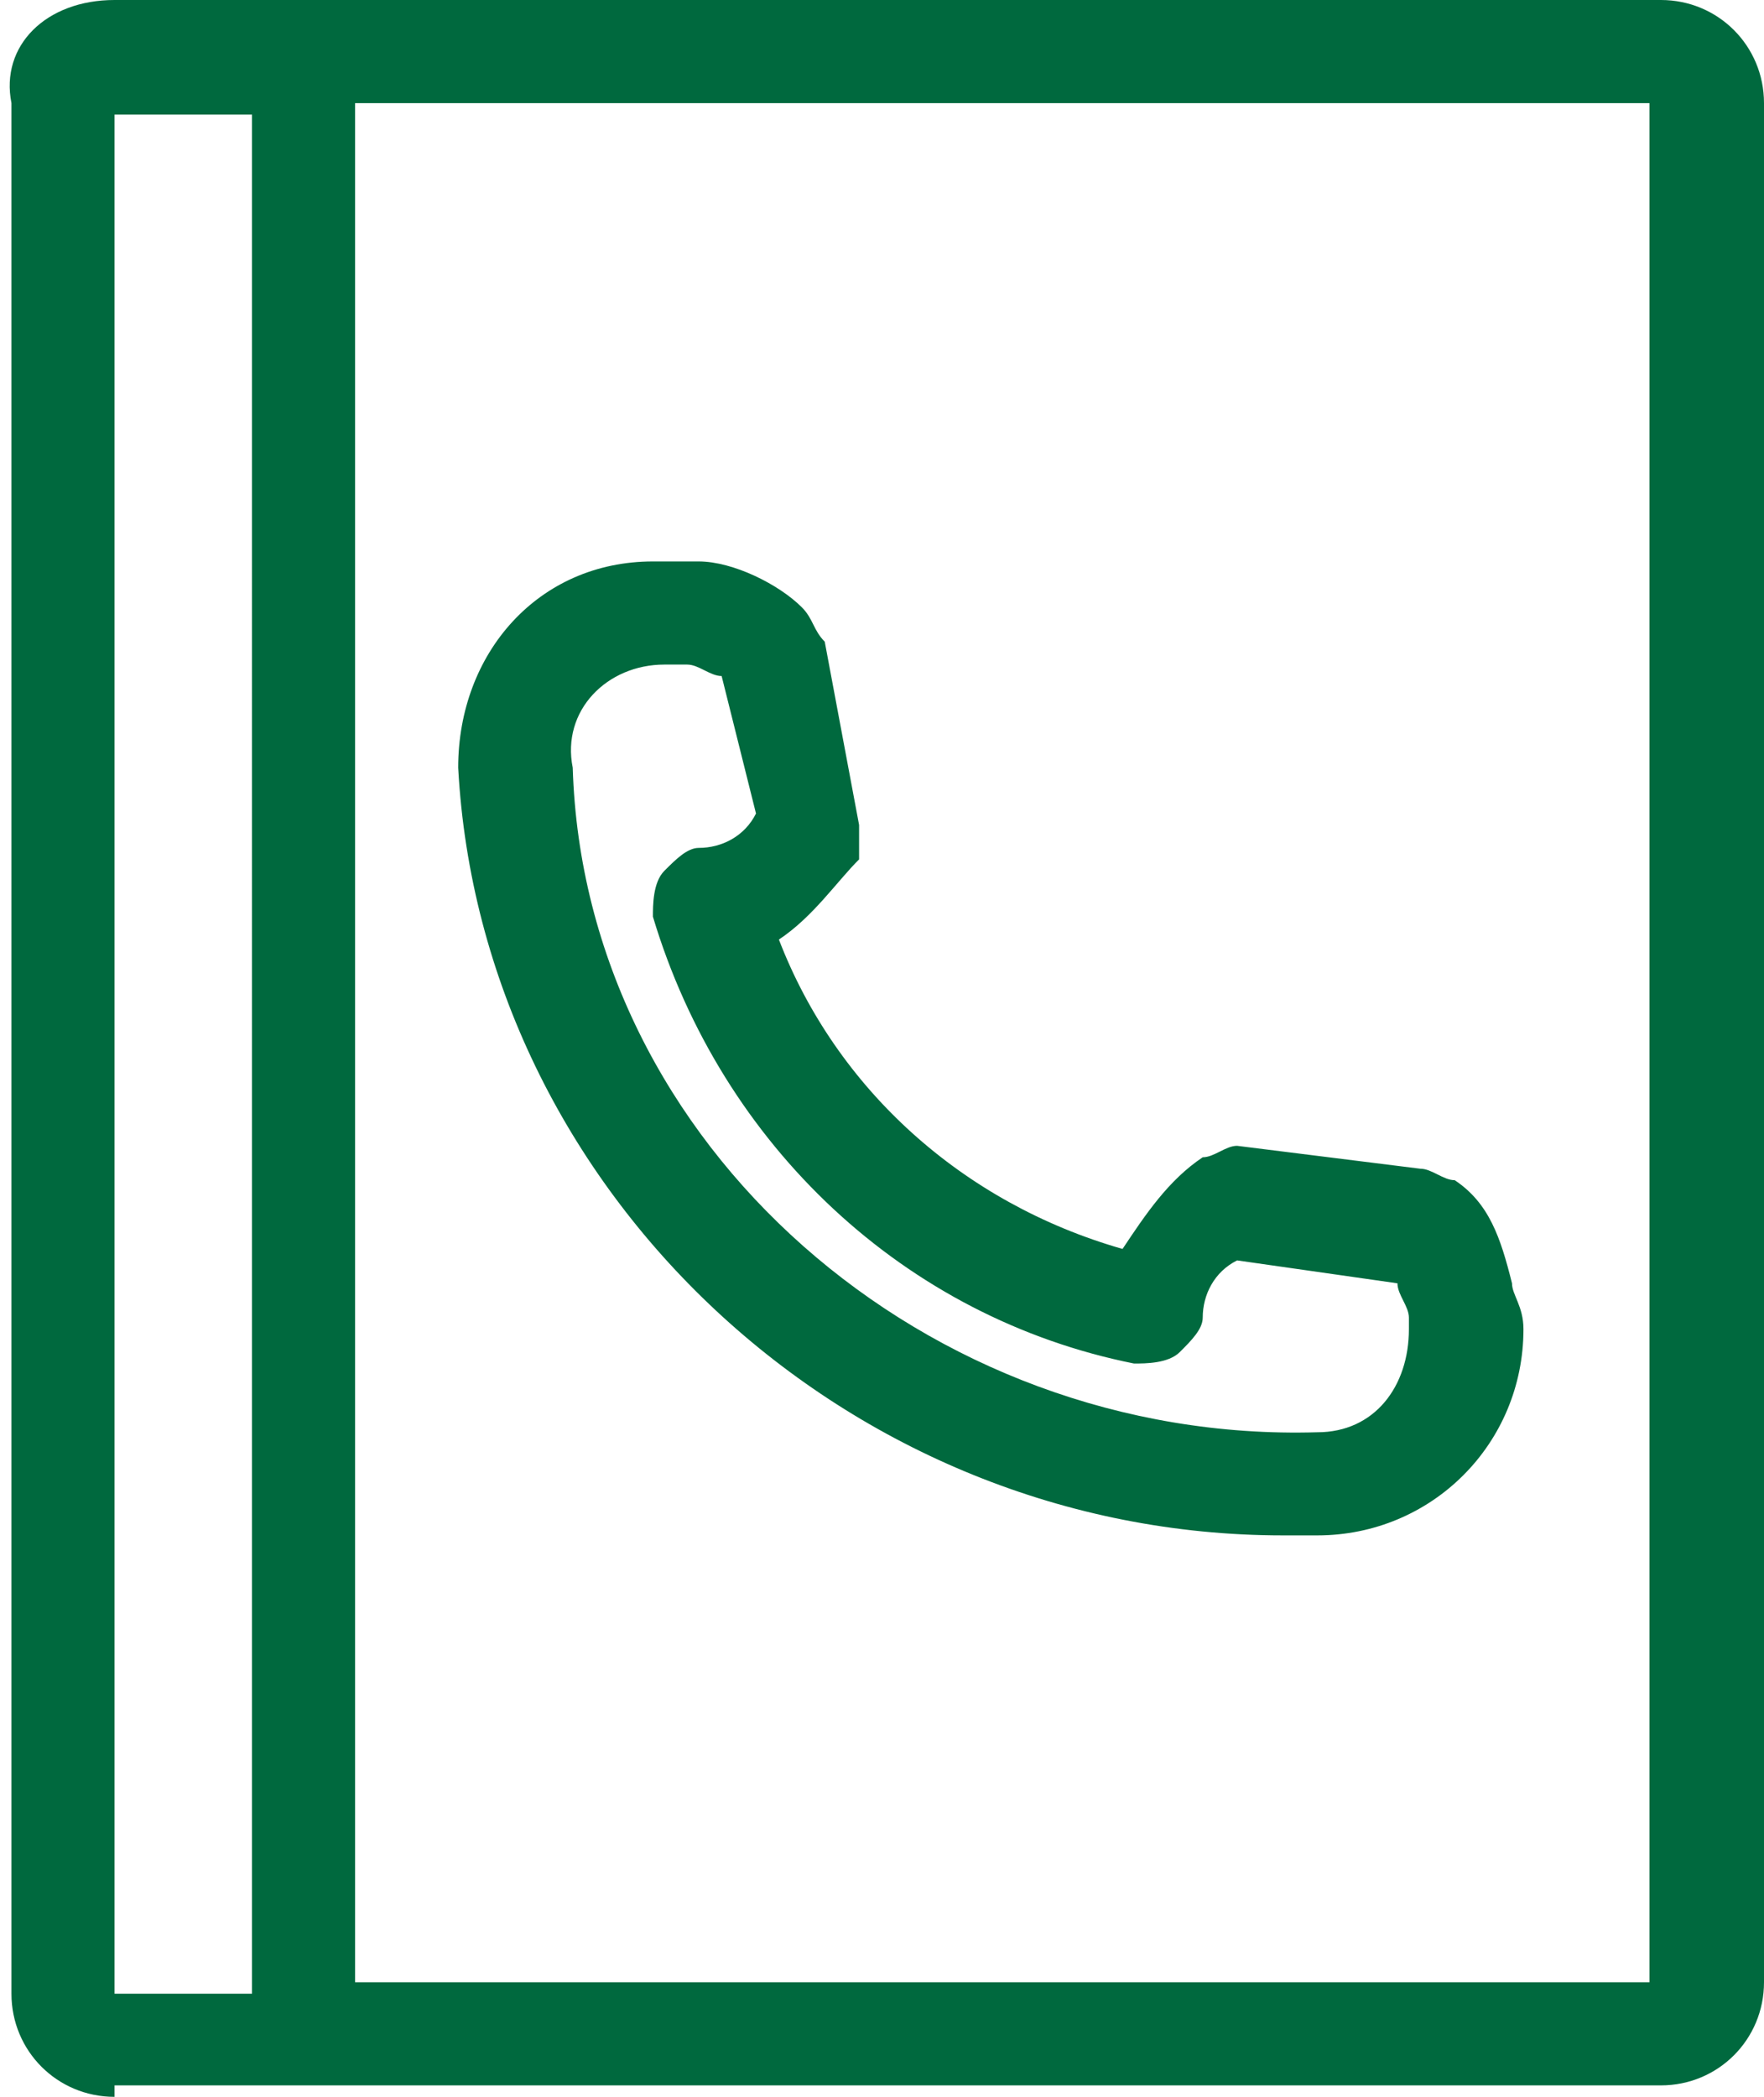
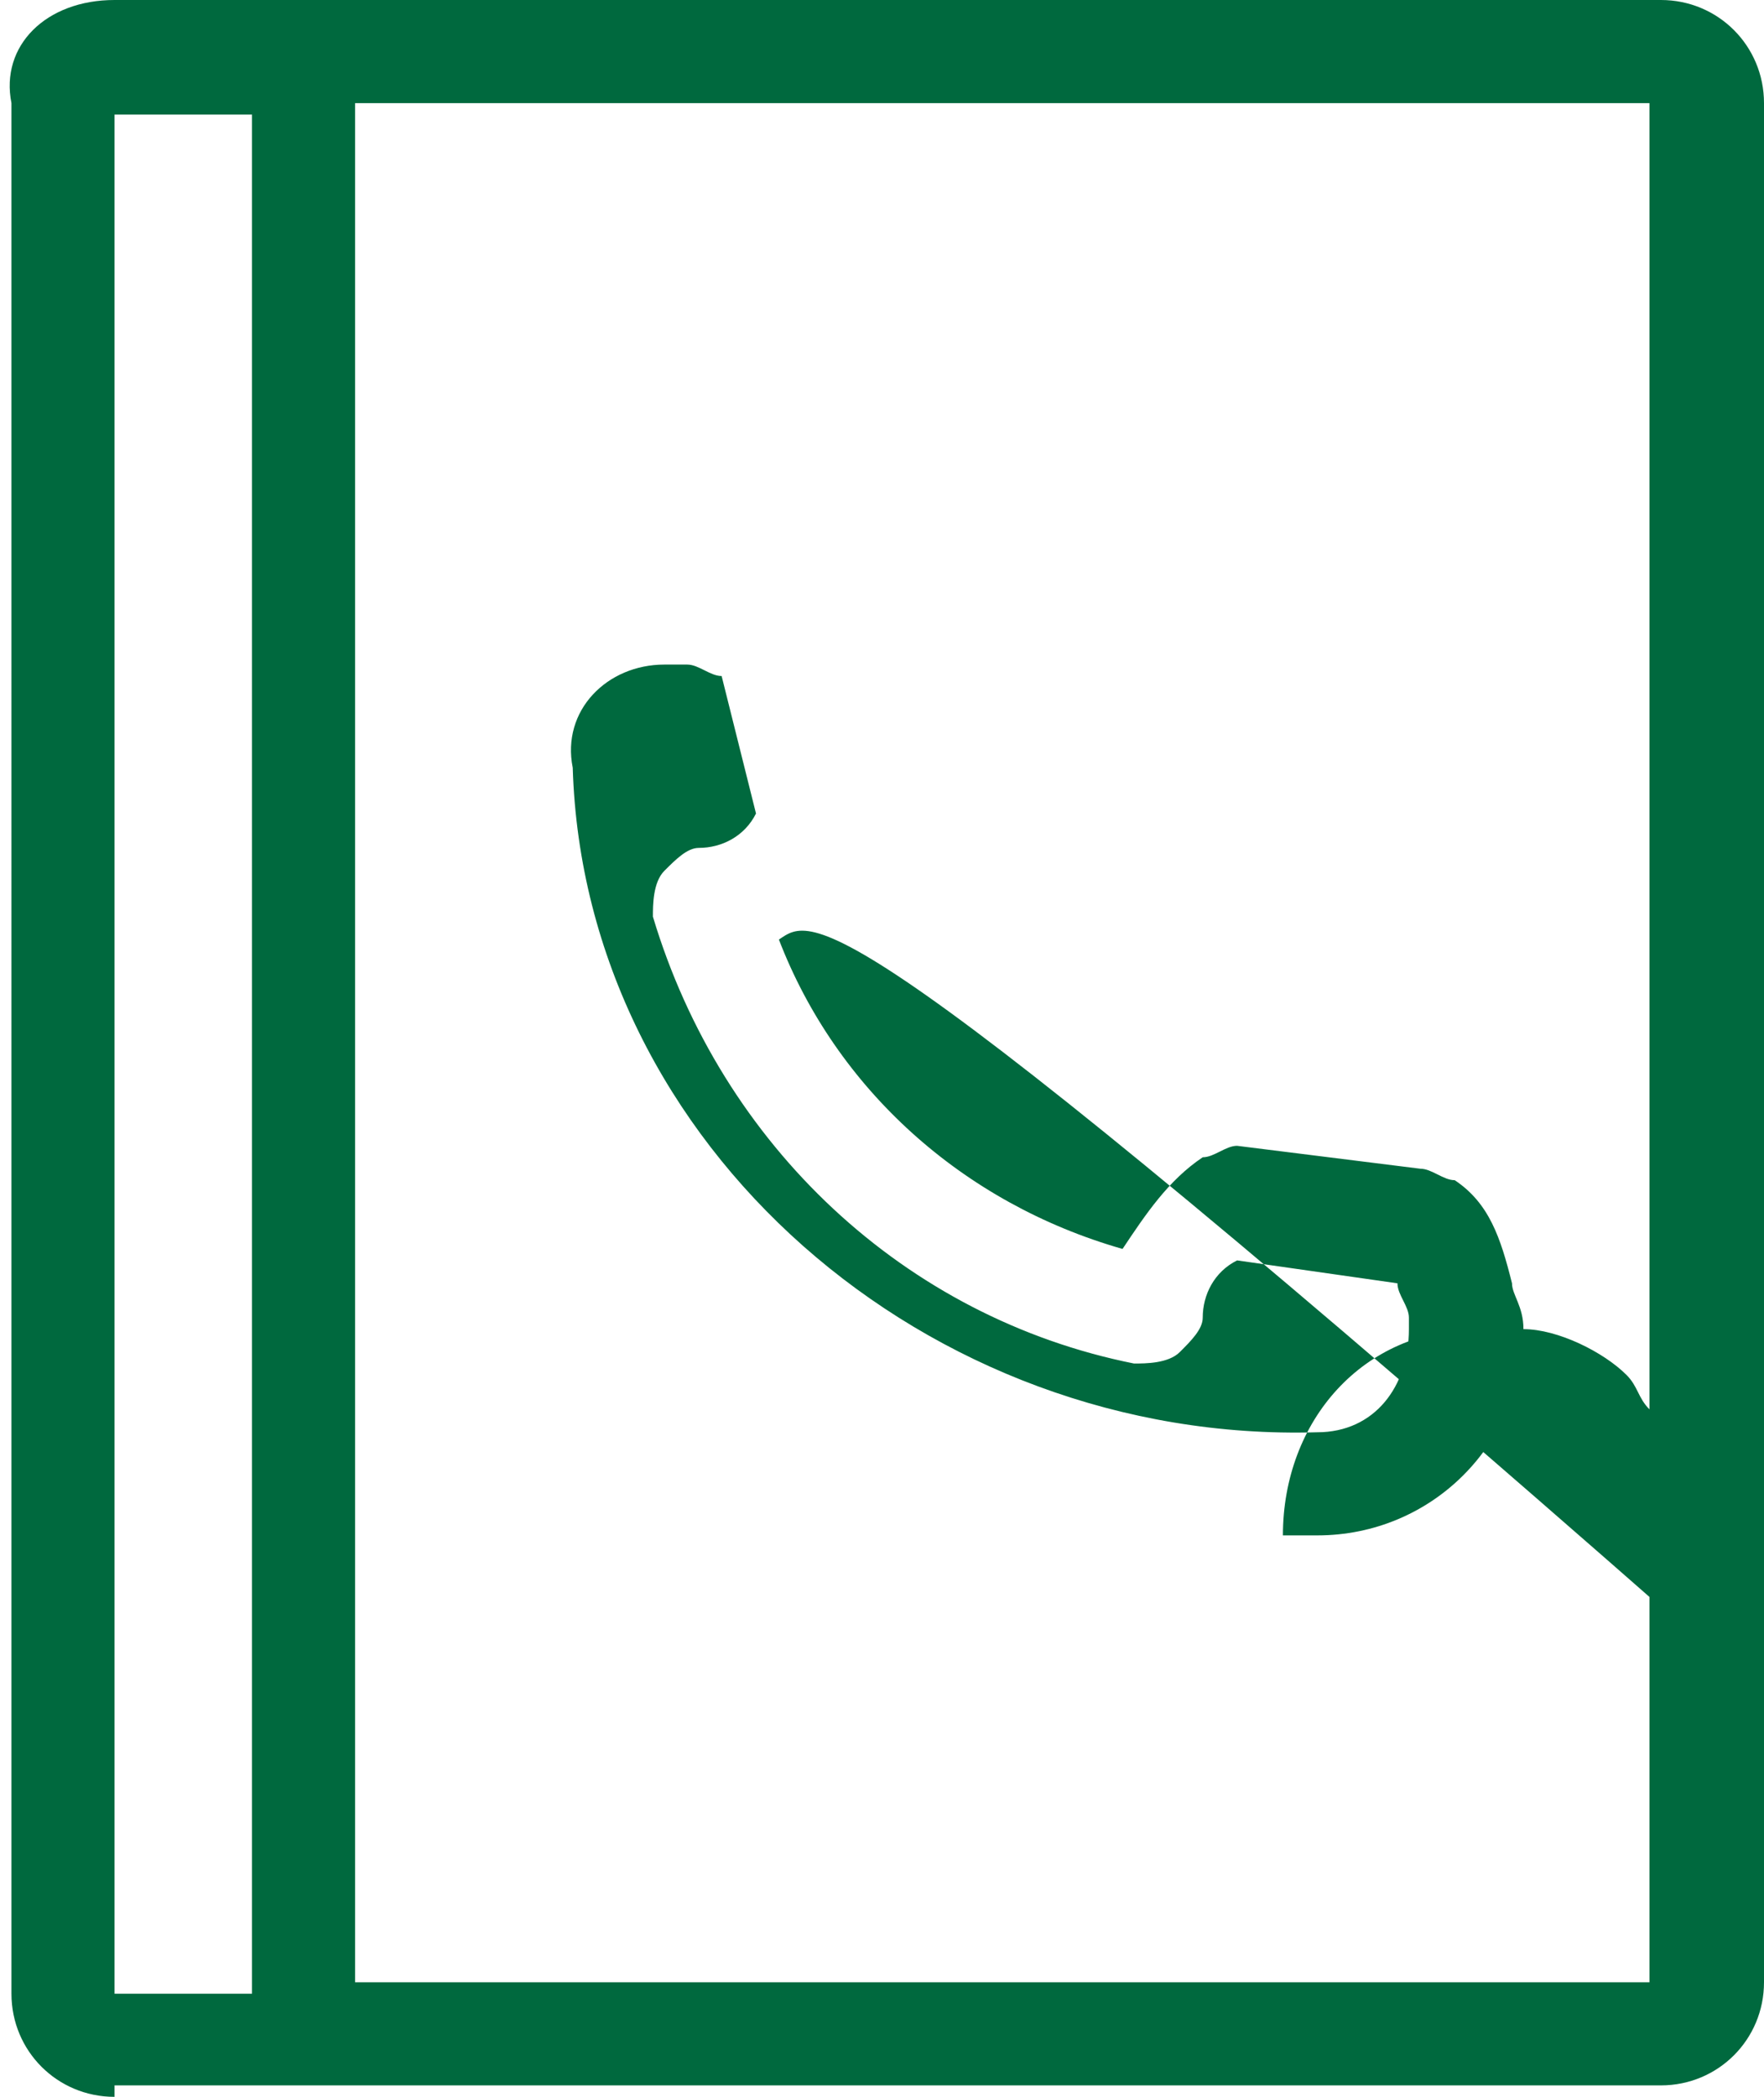
<svg xmlns="http://www.w3.org/2000/svg" version="1.1" id="Layer_1" x="0px" y="0px" viewBox="0 0 15.4 18.3" style="enable-background:new 0 0 15.4 18.3;" xml:space="preserve">
  <style type="text/css">
	.st0{fill:#00693E;}
</style>
  <g id="Group_15611_00000116953436565644277520000015368981604222579609_" transform="translate(0 0)">
-     <path class="st0" d="M1,18.3c-0.5,0-0.9-0.4-0.9-0.9V0.9c0,0,0,0,0,0C0,0.4,0.4,0,1,0c0,0,0,0,0,0h1.7c0,0,0,0,0,0h11.8   c0,0,0,0,0,0c0.5,0,0.9,0.4,0.9,0.9v16.4c0,0.5-0.4,0.9-0.9,0.9H2.6c0,0,0,0,0,0H1C1,18.3,1,18.3,1,18.3z M1,1v16.4l1.2,0V1H1z    M3.1,17.3h11.3l0-16.4H3.1V17.3z M11.2,13.4c-3.8,0-7-3-7.2-6.7c0-1,0.7-1.8,1.7-1.8c0.1,0,0.3,0,0.4,0c0.3,0,0.7,0.2,0.9,0.4   c0.1,0.1,0.1,0.2,0.2,0.3l0.3,1.6c0,0.1,0,0.2,0,0.3C7.3,7.7,7.1,8,6.8,8.2c0.5,1.3,1.6,2.3,3,2.7c0.2-0.3,0.4-0.6,0.7-0.8   c0.1,0,0.2-0.1,0.3-0.1l1.6,0.2c0.1,0,0.2,0.1,0.3,0.1c0.3,0.2,0.4,0.5,0.5,0.9c0,0.1,0.1,0.2,0.1,0.4c0,1-0.8,1.8-1.8,1.8   c0,0,0,0,0,0C11.4,13.4,11.3,13.4,11.2,13.4z M5.8,5.8C5.8,5.8,5.8,5.8,5.8,5.8C5.3,5.8,4.9,6.2,5,6.7c0.1,3.3,3.1,5.9,6.5,5.8   c0,0,0,0,0,0c0.5,0,0.8-0.4,0.8-0.9c0-0.1,0-0.1,0-0.1c0-0.1-0.1-0.2-0.1-0.3L10.8,11c-0.2,0.1-0.3,0.3-0.3,0.5   c0,0.1-0.1,0.2-0.2,0.3c-0.1,0.1-0.3,0.1-0.4,0.1C7.9,11.5,6.3,10,5.7,8c0-0.1,0-0.3,0.1-0.4c0.1-0.1,0.2-0.2,0.3-0.2   c0.2,0,0.4-0.1,0.5-0.3L6.3,5.9C6.2,5.9,6.1,5.8,6,5.8C5.9,5.8,5.9,5.8,5.8,5.8z" />
+     <path class="st0" d="M1,18.3c-0.5,0-0.9-0.4-0.9-0.9V0.9c0,0,0,0,0,0C0,0.4,0.4,0,1,0c0,0,0,0,0,0h1.7c0,0,0,0,0,0h11.8   c0,0,0,0,0,0c0.5,0,0.9,0.4,0.9,0.9v16.4c0,0.5-0.4,0.9-0.9,0.9H2.6c0,0,0,0,0,0H1C1,18.3,1,18.3,1,18.3z M1,1v16.4l1.2,0V1H1z    M3.1,17.3h11.3l0-16.4H3.1V17.3z M11.2,13.4c0-1,0.7-1.8,1.7-1.8c0.1,0,0.3,0,0.4,0c0.3,0,0.7,0.2,0.9,0.4   c0.1,0.1,0.1,0.2,0.2,0.3l0.3,1.6c0,0.1,0,0.2,0,0.3C7.3,7.7,7.1,8,6.8,8.2c0.5,1.3,1.6,2.3,3,2.7c0.2-0.3,0.4-0.6,0.7-0.8   c0.1,0,0.2-0.1,0.3-0.1l1.6,0.2c0.1,0,0.2,0.1,0.3,0.1c0.3,0.2,0.4,0.5,0.5,0.9c0,0.1,0.1,0.2,0.1,0.4c0,1-0.8,1.8-1.8,1.8   c0,0,0,0,0,0C11.4,13.4,11.3,13.4,11.2,13.4z M5.8,5.8C5.8,5.8,5.8,5.8,5.8,5.8C5.3,5.8,4.9,6.2,5,6.7c0.1,3.3,3.1,5.9,6.5,5.8   c0,0,0,0,0,0c0.5,0,0.8-0.4,0.8-0.9c0-0.1,0-0.1,0-0.1c0-0.1-0.1-0.2-0.1-0.3L10.8,11c-0.2,0.1-0.3,0.3-0.3,0.5   c0,0.1-0.1,0.2-0.2,0.3c-0.1,0.1-0.3,0.1-0.4,0.1C7.9,11.5,6.3,10,5.7,8c0-0.1,0-0.3,0.1-0.4c0.1-0.1,0.2-0.2,0.3-0.2   c0.2,0,0.4-0.1,0.5-0.3L6.3,5.9C6.2,5.9,6.1,5.8,6,5.8C5.9,5.8,5.9,5.8,5.8,5.8z" />
  </g>
</svg>